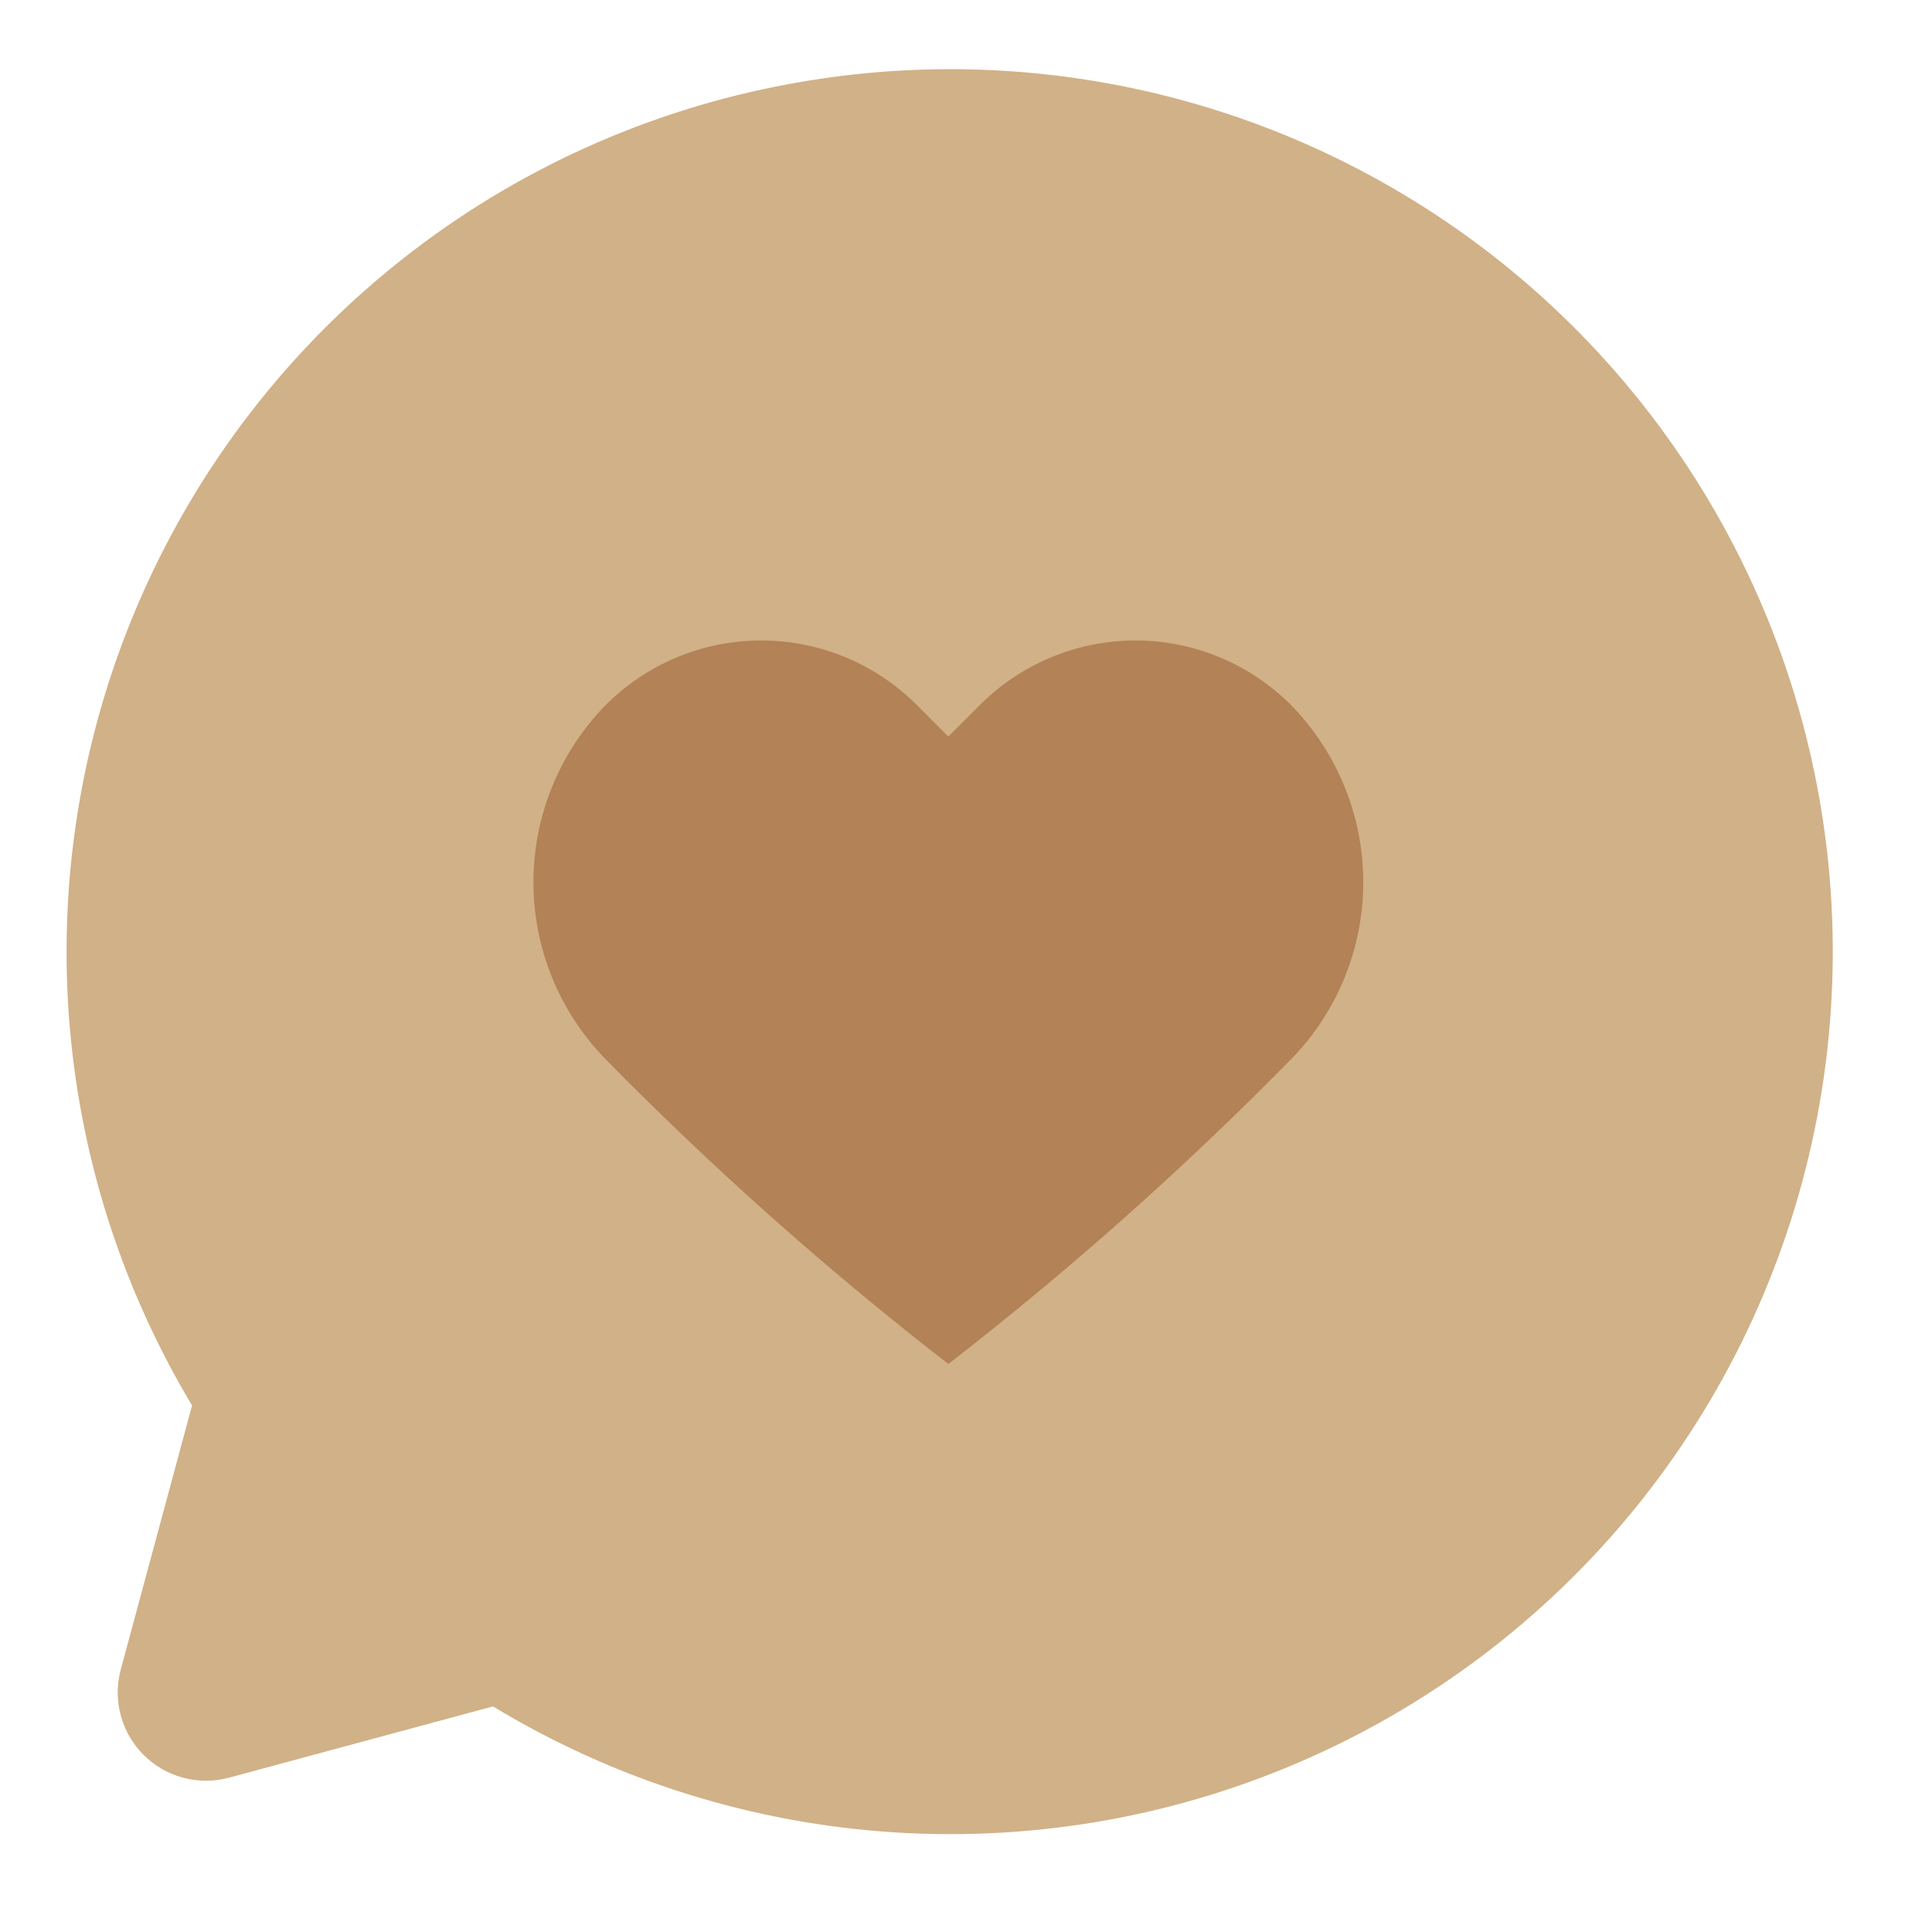
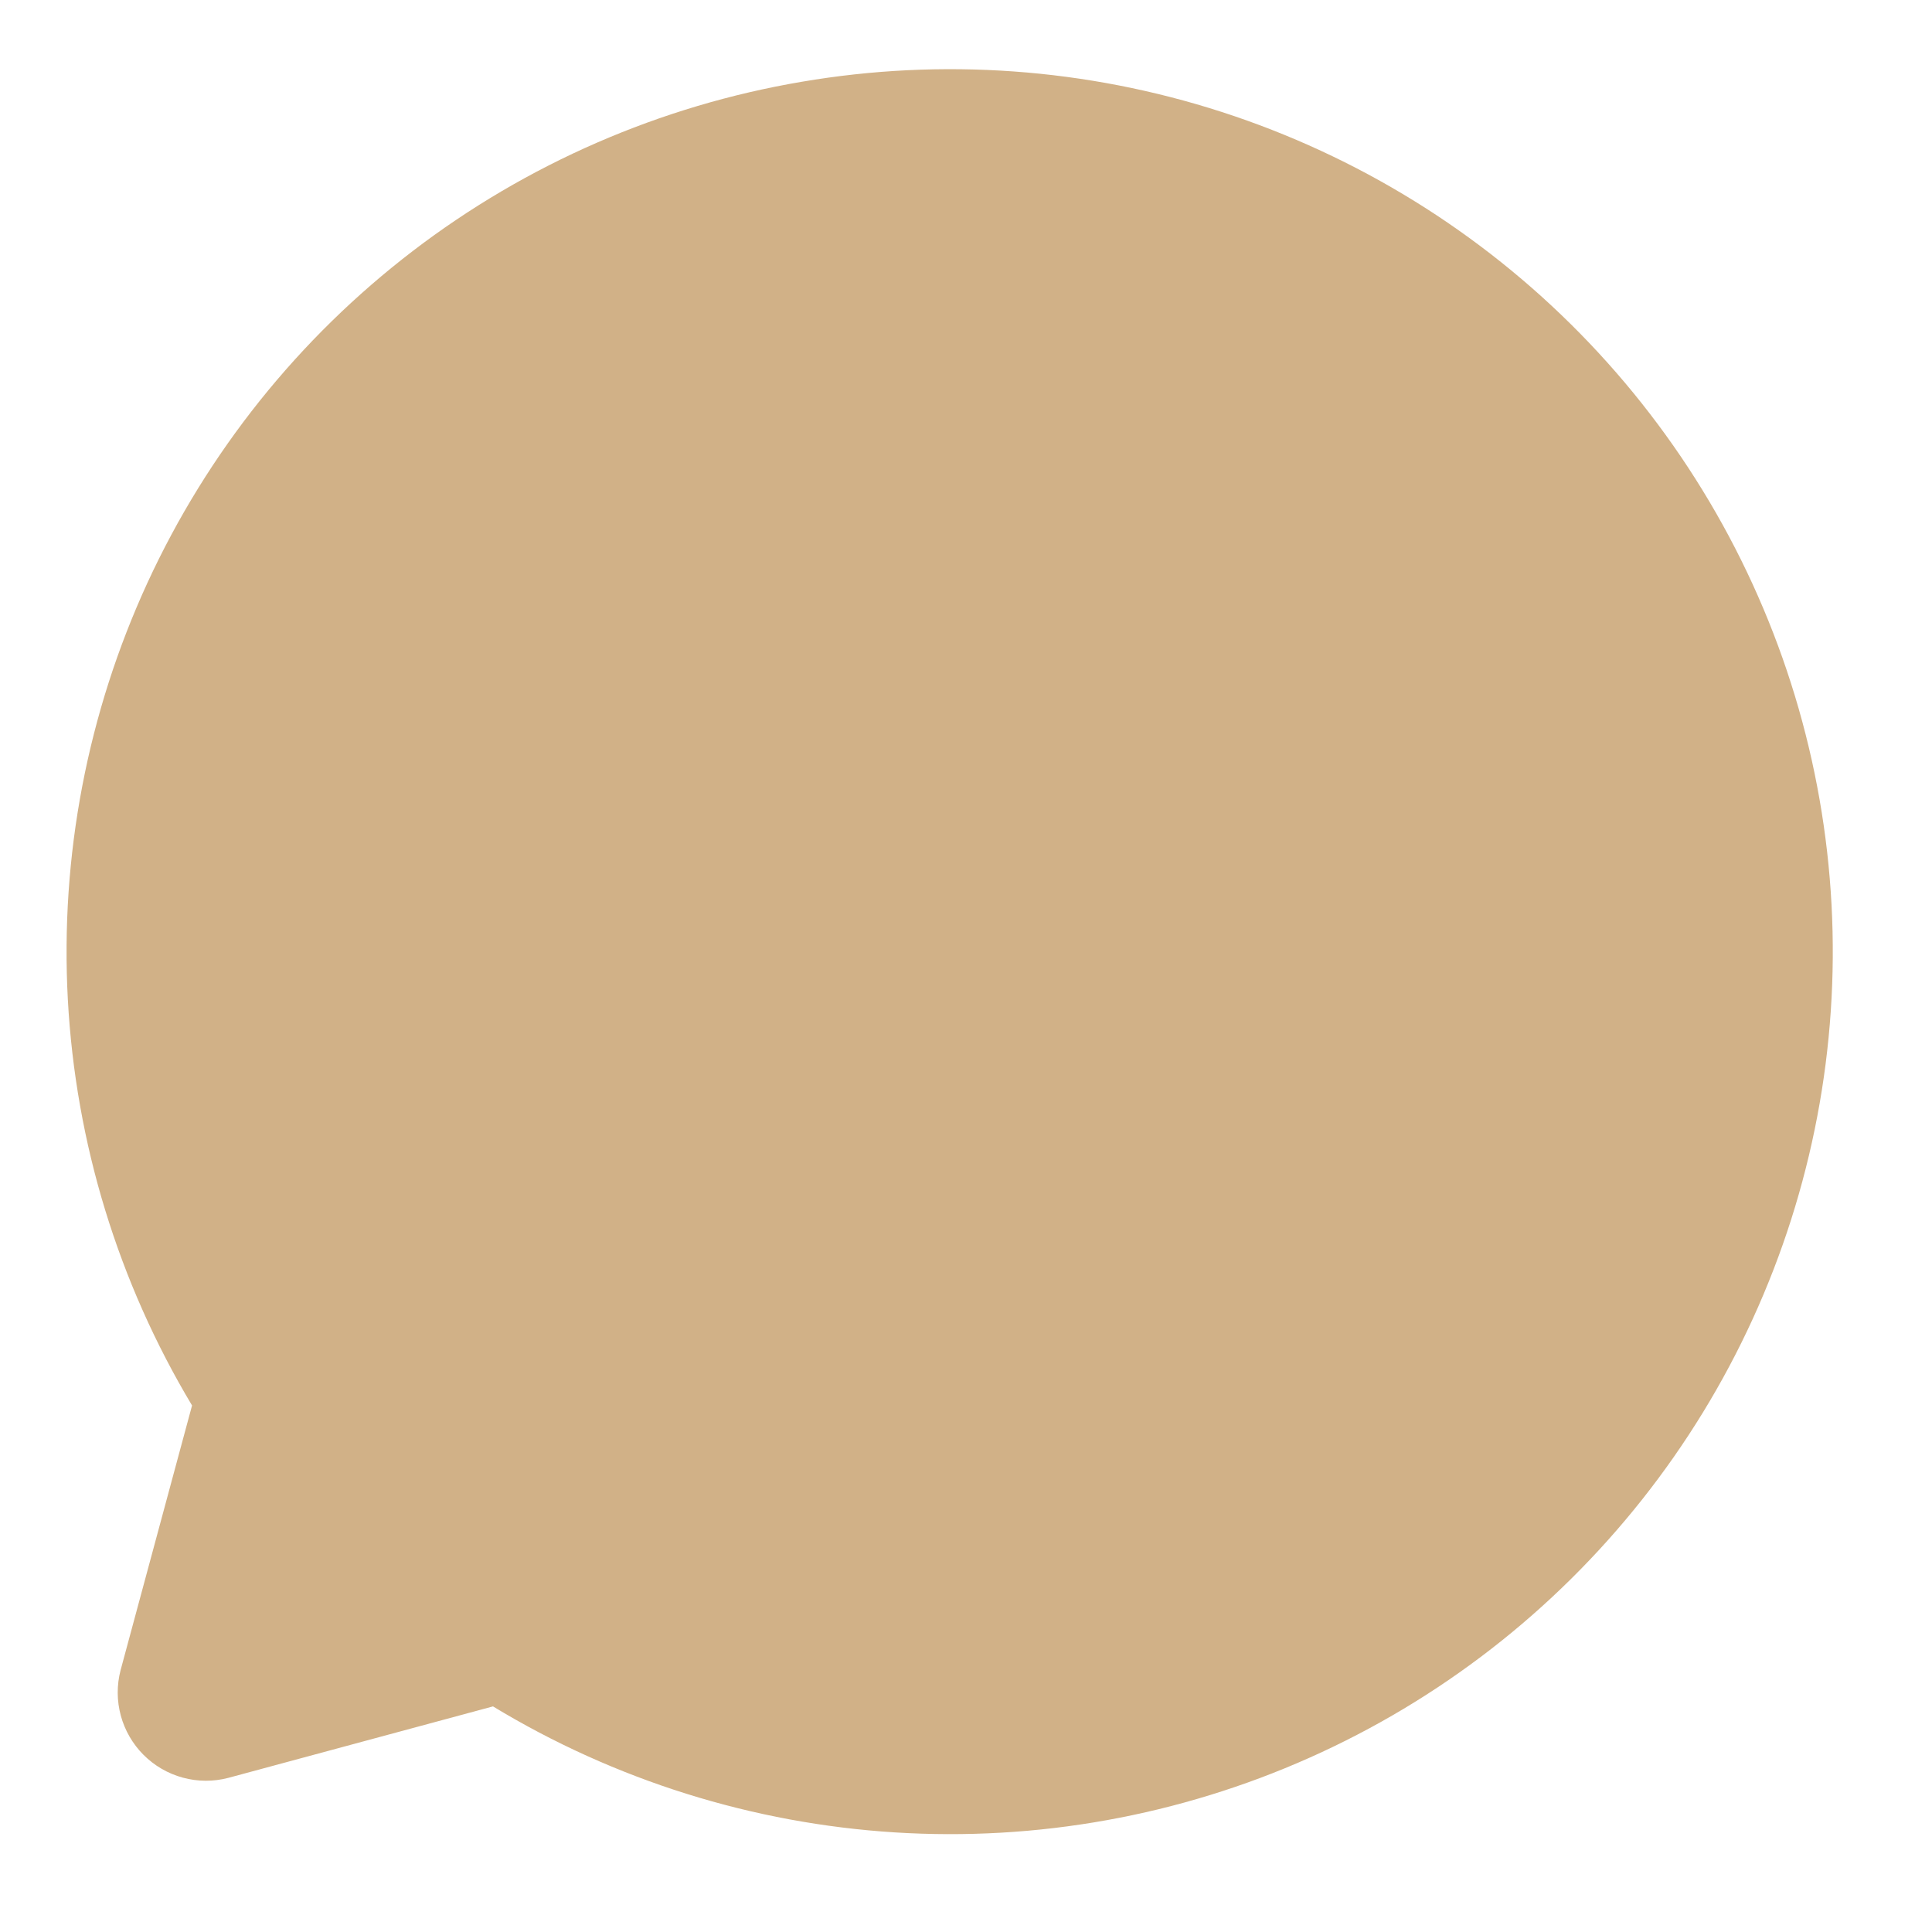
<svg xmlns="http://www.w3.org/2000/svg" version="1.0" preserveAspectRatio="xMidYMid meet" height="1024" viewBox="0 0 768 768" zoomAndPan="magnify" width="1024">
  <path fill-rule="nonzero" fill-opacity="1" d="M 318.75 32.496 C 311.746 33.68 304.785 35.078 297.867 36.684 C 290.949 38.293 284.086 40.109 277.277 42.133 C 270.469 44.156 263.73 46.387 257.055 48.82 C 250.383 51.254 243.793 53.887 237.277 56.723 C 230.766 59.555 224.344 62.586 218.016 65.809 C 211.688 69.031 205.465 72.445 199.344 76.047 C 193.219 79.648 187.215 83.434 181.324 87.402 C 175.43 91.367 169.664 95.512 164.027 99.828 C 158.387 104.145 152.883 108.629 147.516 113.281 C 142.148 117.934 136.926 122.742 131.852 127.711 C 126.777 132.68 121.855 137.797 117.09 143.066 C 112.328 148.332 107.727 153.738 103.289 159.285 C 98.855 164.832 94.59 170.512 90.5 176.316 C 86.41 182.121 82.496 188.047 78.766 194.09 C 75.035 200.133 71.488 206.285 68.133 212.543 C 64.773 218.801 61.609 225.156 58.637 231.609 C 55.668 238.059 52.895 244.594 50.32 251.215 C 47.742 257.832 45.371 264.523 43.203 271.289 C 41.035 278.051 39.074 284.875 37.32 291.758 C 35.566 298.641 34.023 305.566 32.691 312.543 C 31.355 319.52 30.238 326.531 29.328 333.574 C 28.422 340.621 27.73 347.684 27.25 354.773 C 26.773 361.859 26.512 368.953 26.465 376.055 C 26.418 383.156 26.586 390.254 26.969 397.348 C 27.352 404.438 27.953 411.512 28.766 418.57 C 29.578 425.625 30.605 432.648 31.848 439.641 C 33.086 446.637 34.539 453.586 36.199 460.492 C 37.863 467.395 39.73 474.246 41.812 481.035 C 43.891 487.828 46.172 494.551 48.66 501.203 C 51.145 507.855 53.832 514.426 56.719 520.918 C 59.602 527.406 62.684 533.805 65.957 540.105 C 69.23 546.41 72.695 552.605 76.344 558.699 L 47.93 663.938 C 47.738 664.676 47.57 665.418 47.426 666.164 C 47.281 666.91 47.164 667.66 47.066 668.418 C 46.973 669.172 46.902 669.93 46.859 670.688 C 46.812 671.445 46.789 672.207 46.793 672.969 C 46.797 673.73 46.828 674.488 46.879 675.246 C 46.934 676.008 47.012 676.762 47.113 677.516 C 47.215 678.27 47.344 679.02 47.496 679.766 C 47.645 680.512 47.82 681.25 48.02 681.984 C 48.219 682.719 48.441 683.445 48.688 684.164 C 48.938 684.887 49.207 685.598 49.5 686.297 C 49.793 687 50.105 687.691 50.445 688.375 C 50.781 689.055 51.141 689.727 51.523 690.383 C 51.906 691.043 52.309 691.688 52.73 692.316 C 53.152 692.949 53.598 693.566 54.062 694.172 C 54.523 694.773 55.008 695.363 55.508 695.934 C 56.012 696.504 56.531 697.059 57.07 697.598 C 57.605 698.137 58.16 698.656 58.734 699.156 C 59.305 699.66 59.895 700.141 60.496 700.605 C 61.098 701.07 61.715 701.512 62.348 701.938 C 62.98 702.359 63.625 702.762 64.285 703.145 C 64.941 703.523 65.613 703.883 66.293 704.223 C 66.977 704.559 67.668 704.875 68.367 705.168 C 69.07 705.461 69.781 705.73 70.5 705.977 C 71.223 706.223 71.949 706.449 72.684 706.648 C 73.418 706.848 74.156 707.02 74.902 707.172 C 75.648 707.324 76.398 707.449 77.152 707.555 C 77.906 707.656 78.66 707.734 79.418 707.785 C 80.18 707.84 80.938 707.867 81.699 707.871 C 82.461 707.875 83.219 707.855 83.98 707.809 C 84.738 707.762 85.496 707.691 86.25 707.598 C 87.004 707.504 87.754 707.383 88.504 707.242 C 89.25 707.098 89.992 706.93 90.727 706.738 L 195.969 678.32 C 201.996 681.973 208.125 685.441 214.359 688.723 C 220.594 692.004 226.922 695.094 233.344 697.996 C 239.766 700.898 246.27 703.602 252.855 706.109 C 259.438 708.621 266.094 710.93 272.816 713.035 C 279.539 715.145 286.32 717.047 293.16 718.746 C 299.996 720.445 306.879 721.938 313.809 723.223 C 320.738 724.508 327.699 725.582 334.691 726.445 C 341.684 727.312 348.695 727.965 355.727 728.41 C 362.762 728.852 369.801 729.082 376.848 729.098 C 383.891 729.117 390.934 728.926 397.969 728.52 C 405 728.113 412.02 727.496 419.016 726.668 C 426.012 725.836 432.98 724.801 439.914 723.551 C 446.848 722.301 453.738 720.848 460.586 719.184 C 467.434 717.52 474.223 715.648 480.957 713.578 C 487.691 711.504 494.359 709.23 500.957 706.758 C 507.555 704.281 514.07 701.609 520.508 698.742 C 526.945 695.875 533.289 692.816 539.539 689.566 C 545.793 686.32 551.941 682.883 557.984 679.266 C 564.031 675.645 569.961 671.844 575.777 667.867 C 581.594 663.891 587.285 659.742 592.852 655.422 C 598.418 651.102 603.852 646.617 609.145 641.969 C 614.441 637.32 619.594 632.52 624.602 627.559 C 629.605 622.602 634.461 617.496 639.16 612.246 C 643.859 606.996 648.395 601.609 652.77 596.086 C 657.145 590.562 661.348 584.91 665.383 579.133 C 669.414 573.355 673.273 567.465 676.953 561.453 C 680.629 555.445 684.125 549.328 687.434 543.109 C 690.746 536.887 693.867 530.574 696.797 524.164 C 699.727 517.758 702.461 511.266 705 504.695 C 707.539 498.121 709.875 491.477 712.016 484.766 C 714.152 478.051 716.086 471.277 717.816 464.445 C 719.547 457.617 721.07 450.742 722.387 443.816 C 723.703 436.895 724.809 429.941 725.707 422.953 C 726.602 415.961 727.289 408.953 727.762 401.922 C 728.238 394.891 728.5 387.855 728.551 380.809 C 728.602 373.762 728.441 366.719 728.066 359.684 C 727.691 352.648 727.105 345.629 726.309 338.629 C 725.512 331.629 724.508 324.656 723.289 317.715 C 722.07 310.777 720.648 303.879 719.016 297.023 C 717.383 290.168 715.547 283.371 713.504 276.625 C 711.461 269.883 709.219 263.207 706.773 256.598 C 704.328 249.988 701.688 243.461 698.848 237.012 C 696.012 230.562 692.98 224.203 689.762 217.938 C 686.539 211.668 683.133 205.504 679.539 199.441 C 675.949 193.383 672.176 187.434 668.227 181.598 C 664.273 175.766 660.152 170.055 655.855 164.469 C 651.562 158.883 647.102 153.43 642.477 148.113 C 637.855 142.797 633.074 137.625 628.141 132.594 C 623.203 127.566 618.121 122.688 612.895 117.965 C 607.664 113.242 602.297 108.684 596.793 104.281 C 591.289 99.883 585.66 95.652 579.898 91.594 C 574.141 87.531 568.266 83.648 562.273 79.941 C 556.277 76.238 550.18 72.715 543.977 69.375 C 537.77 66.039 531.469 62.887 525.074 59.93 C 518.68 56.969 512.203 54.207 505.641 51.637 C 499.078 49.07 492.445 46.699 485.742 44.531 C 479.039 42.363 472.277 40.398 465.453 38.637 C 458.629 36.875 451.762 35.32 444.844 33.973 C 437.93 32.625 430.977 31.488 423.992 30.559 C 417.008 29.629 410.004 28.91 402.973 28.406 C 395.945 27.898 388.91 27.605 381.863 27.523 C 374.816 27.441 367.777 27.57 360.738 27.91 C 353.699 28.254 346.68 28.805 339.676 29.57 C 332.668 30.336 325.695 31.312 318.75 32.496 Z M 318.75 32.496" fill="#d1b187" />
-   <path fill-rule="nonzero" fill-opacity="1" d="M 513.441 420.832 C 470.695 464.371 425.207 504.828 376.98 542.211 C 328.758 504.828 283.27 464.371 240.52 420.832 C 239.391 419.672 238.293 418.488 237.223 417.273 C 236.152 416.062 235.113 414.824 234.102 413.559 C 233.094 412.297 232.113 411.012 231.164 409.699 C 230.219 408.391 229.301 407.059 228.418 405.703 C 227.531 404.348 226.684 402.973 225.863 401.578 C 225.047 400.18 224.262 398.766 223.512 397.332 C 222.762 395.902 222.047 394.449 221.367 392.98 C 220.688 391.516 220.047 390.031 219.438 388.531 C 218.828 387.035 218.258 385.52 217.723 383.996 C 217.188 382.469 216.688 380.93 216.227 379.379 C 215.766 377.828 215.344 376.27 214.957 374.699 C 214.57 373.125 214.223 371.547 213.914 369.961 C 213.602 368.371 213.332 366.777 213.098 365.18 C 212.863 363.578 212.672 361.973 212.516 360.363 C 212.359 358.75 212.242 357.141 212.164 355.523 C 212.086 353.906 212.047 352.293 212.047 350.672 C 212.047 349.055 212.086 347.441 212.164 345.824 C 212.242 344.207 212.359 342.594 212.516 340.984 C 212.672 339.375 212.863 337.77 213.098 336.168 C 213.332 334.57 213.602 332.977 213.914 331.387 C 214.223 329.801 214.57 328.219 214.957 326.648 C 215.344 325.078 215.766 323.52 216.227 321.969 C 216.688 320.418 217.188 318.879 217.723 317.352 C 218.258 315.828 218.828 314.312 219.438 312.816 C 220.047 311.316 220.688 309.832 221.367 308.363 C 222.047 306.898 222.762 305.445 223.512 304.012 C 224.262 302.582 225.047 301.164 225.863 299.77 C 226.684 298.375 227.531 297 228.418 295.645 C 229.301 294.289 230.219 292.957 231.164 291.648 C 232.113 290.336 233.094 289.051 234.102 287.789 C 235.113 286.523 236.152 285.285 237.223 284.074 C 238.293 282.859 239.391 281.672 240.52 280.512 C 241.531 279.492 242.57 278.492 243.629 277.52 C 244.691 276.551 245.777 275.605 246.887 274.688 C 247.992 273.77 249.125 272.879 250.277 272.016 C 251.43 271.152 252.602 270.32 253.793 269.516 C 254.988 268.711 256.199 267.938 257.434 267.191 C 258.664 266.449 259.914 265.734 261.18 265.051 C 262.449 264.371 263.73 263.719 265.031 263.098 C 266.328 262.48 267.641 261.895 268.969 261.34 C 270.297 260.785 271.641 260.266 272.992 259.777 C 274.348 259.289 275.715 258.832 277.09 258.414 C 278.465 257.992 279.852 257.605 281.246 257.254 C 282.641 256.902 284.047 256.586 285.457 256.301 C 286.867 256.02 288.285 255.773 289.707 255.559 C 291.133 255.348 292.559 255.168 293.992 255.027 C 295.426 254.887 296.859 254.777 298.297 254.707 C 299.734 254.637 301.172 254.602 302.613 254.602 C 304.051 254.602 305.488 254.637 306.926 254.707 C 308.363 254.777 309.797 254.887 311.23 255.027 C 312.664 255.168 314.09 255.348 315.516 255.559 C 316.938 255.773 318.355 256.02 319.766 256.301 C 321.176 256.586 322.582 256.902 323.977 257.254 C 325.371 257.605 326.758 257.992 328.133 258.414 C 329.512 258.832 330.875 259.289 332.23 259.777 C 333.582 260.266 334.926 260.785 336.254 261.34 C 337.582 261.895 338.895 262.48 340.195 263.098 C 341.492 263.719 342.777 264.371 344.043 265.051 C 345.309 265.734 346.559 266.449 347.789 267.191 C 349.023 267.938 350.234 268.711 351.43 269.516 C 352.621 270.32 353.793 271.152 354.945 272.016 C 356.098 272.879 357.23 273.77 358.336 274.688 C 359.445 275.605 360.531 276.551 361.594 277.52 C 362.652 278.492 363.691 279.492 364.703 280.512 L 376.98 292.793 L 389.258 280.512 C 390.273 279.492 391.309 278.492 392.371 277.52 C 393.434 276.551 394.516 275.605 395.625 274.688 C 396.734 273.77 397.863 272.879 399.016 272.016 C 400.168 271.152 401.34 270.32 402.535 269.516 C 403.727 268.711 404.941 267.938 406.172 267.191 C 407.402 266.449 408.652 265.734 409.922 265.051 C 411.188 264.371 412.469 263.719 413.77 263.098 C 415.07 262.48 416.383 261.895 417.711 261.34 C 419.039 260.785 420.379 260.266 421.734 259.777 C 423.086 259.289 424.453 258.832 425.828 258.414 C 427.207 257.992 428.59 257.605 429.988 257.254 C 431.383 256.902 432.785 256.586 434.195 256.301 C 435.609 256.02 437.023 255.773 438.449 255.559 C 439.871 255.348 441.301 255.168 442.73 255.027 C 444.164 254.887 445.598 254.777 447.035 254.707 C 448.473 254.637 449.91 254.602 451.352 254.602 C 452.789 254.602 454.23 254.637 455.668 254.707 C 457.105 254.777 458.539 254.887 459.969 255.027 C 461.402 255.168 462.832 255.348 464.254 255.559 C 465.676 255.773 467.094 256.02 468.504 256.301 C 469.918 256.586 471.32 256.902 472.715 257.254 C 474.109 257.605 475.496 257.992 476.875 258.414 C 478.25 258.832 479.613 259.289 480.969 259.777 C 482.324 260.266 483.664 260.785 484.992 261.34 C 486.32 261.895 487.633 262.48 488.934 263.098 C 490.23 263.719 491.516 264.371 492.781 265.051 C 494.051 265.734 495.297 266.449 496.531 267.191 C 497.762 267.938 498.977 268.711 500.168 269.516 C 501.363 270.32 502.535 271.152 503.688 272.016 C 504.84 272.879 505.969 273.77 507.078 274.688 C 508.188 275.605 509.27 276.551 510.332 277.52 C 511.395 278.492 512.43 279.492 513.441 280.512 C 514.57 281.672 515.668 282.859 516.738 284.074 C 517.809 285.285 518.848 286.523 519.859 287.789 C 520.871 289.051 521.848 290.336 522.797 291.648 C 523.746 292.957 524.66 294.289 525.547 295.645 C 526.43 297 527.281 298.375 528.098 299.77 C 528.918 301.164 529.699 302.582 530.449 304.012 C 531.199 305.445 531.914 306.898 532.594 308.363 C 533.273 309.832 533.918 311.316 534.527 312.816 C 535.133 314.312 535.707 315.828 536.242 317.352 C 536.777 318.879 537.273 320.418 537.734 321.969 C 538.195 323.52 538.621 325.078 539.008 326.648 C 539.395 328.219 539.742 329.801 540.051 331.387 C 540.359 332.977 540.633 334.57 540.863 336.168 C 541.098 337.77 541.293 339.375 541.449 340.984 C 541.605 342.594 541.719 344.207 541.797 345.824 C 541.875 347.441 541.914 349.055 541.914 350.672 C 541.914 352.293 541.875 353.906 541.797 355.523 C 541.719 357.141 541.605 358.75 541.449 360.363 C 541.293 361.973 541.098 363.578 540.863 365.18 C 540.633 366.777 540.359 368.371 540.051 369.961 C 539.742 371.547 539.395 373.125 539.008 374.699 C 538.621 376.27 538.195 377.828 537.734 379.379 C 537.273 380.93 536.777 382.469 536.242 383.996 C 535.707 385.52 535.133 387.035 534.527 388.531 C 533.918 390.031 533.273 391.516 532.594 392.98 C 531.914 394.449 531.199 395.902 530.449 397.332 C 529.699 398.766 528.918 400.18 528.098 401.578 C 527.281 402.973 526.43 404.348 525.547 405.703 C 524.66 407.059 523.746 408.391 522.797 409.699 C 521.848 411.012 520.871 412.297 519.859 413.559 C 518.848 414.824 517.809 416.062 516.738 417.273 C 515.668 418.488 514.57 419.672 513.441 420.832 Z M 513.441 420.832" fill="#b38257" />
</svg>